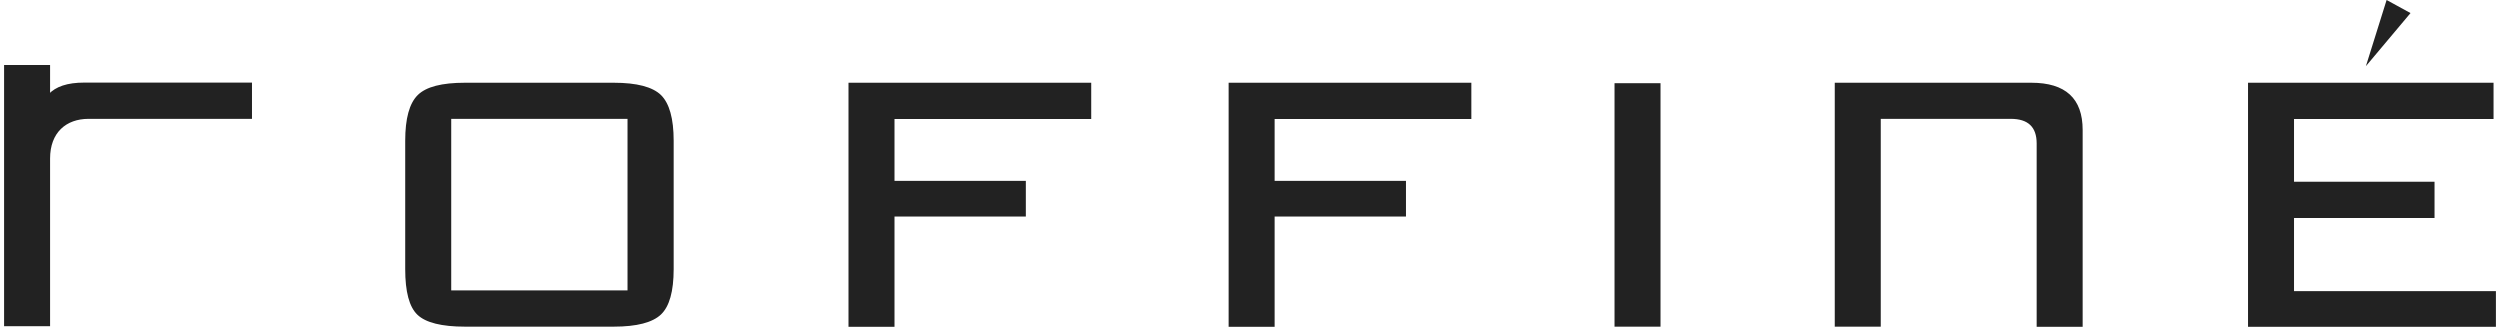
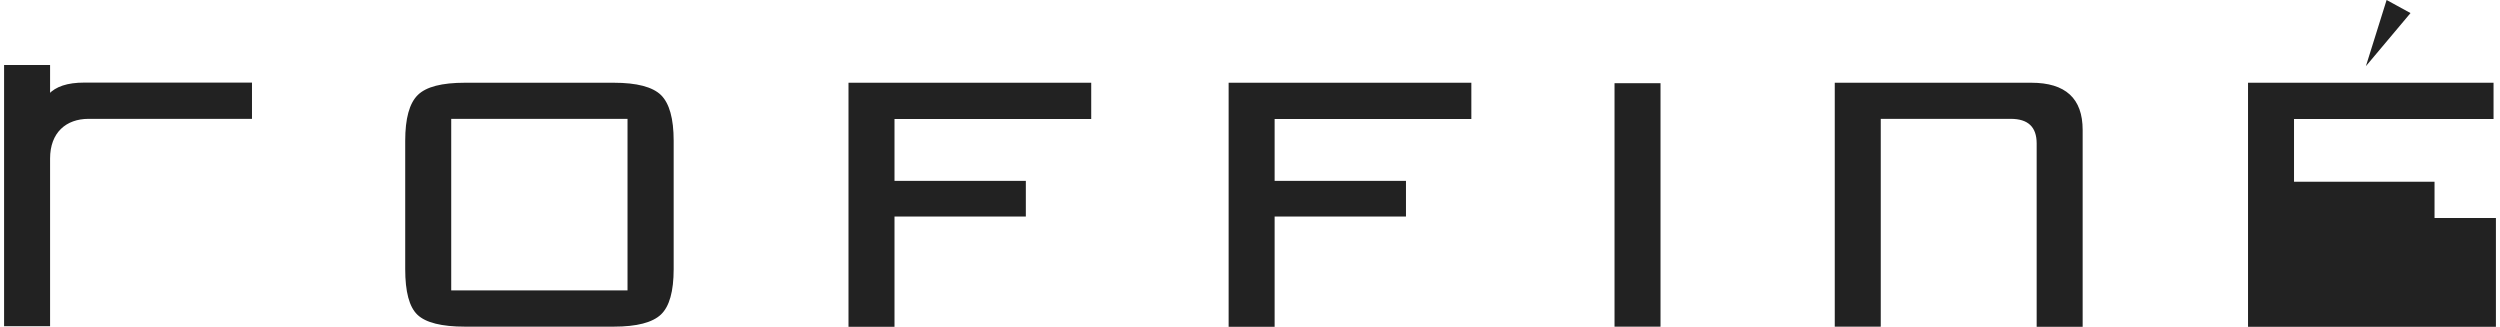
<svg xmlns="http://www.w3.org/2000/svg" width="306" height="40" viewBox="0 0 306 40" fill="none">
-   <path d="M49.598 17.228C49.598 14.511 50.105 12.645 51.137 11.63C52.169 10.616 54.088 10.127 56.912 10.127H75.125C77.949 10.127 79.868 10.634 80.9 11.63C81.932 12.645 82.457 14.511 82.457 17.228V32.935C82.457 35.67 81.932 37.518 80.9 38.496C79.868 39.475 77.949 39.982 75.125 39.982H56.912C54.052 39.982 52.115 39.493 51.101 38.533C50.087 37.572 49.598 35.706 49.598 32.935V17.228ZM55.229 35.544H76.809V14.547H55.229V35.544ZM103.856 39.982V10.127H133.565V14.565H109.487V22.138H125.563V26.504H109.487V40H103.856V39.982ZM150.384 39.982V10.127H180.093V14.565H156.014V22.138H172.091V26.504H156.014V40H150.384V39.982ZM203.248 39.982H197.618V10.181H203.248V39.982ZM275.158 39.982V10.127H305.21V14.565H280.788V22.246H297.987V26.685H280.788V35.634H305.5V40H275.158V39.982ZM249.287 39.982V17.554C249.287 15.543 248.237 14.547 246.118 14.547H230.205V39.982H224.575V10.127H248.635C252.817 10.127 254.917 12.047 254.917 15.906V40H249.287V39.982ZM30.843 14.547H10.837C8.104 14.547 6.13 16.214 6.13 19.402V21.323L4.664 19.475V15.888C4.664 12.029 6.148 10.109 10.331 10.109H30.843V14.547ZM6.13 7.953V39.928H0.5V7.953H6.13ZM295.036 1.594L292.121 0L289.586 8.098L295.036 1.612V1.594Z" fill="#222222" />
+   <path d="M49.598 17.228C49.598 14.511 50.105 12.645 51.137 11.63C52.169 10.616 54.088 10.127 56.912 10.127H75.125C77.949 10.127 79.868 10.634 80.9 11.63C81.932 12.645 82.457 14.511 82.457 17.228V32.935C82.457 35.67 81.932 37.518 80.9 38.496C79.868 39.475 77.949 39.982 75.125 39.982H56.912C54.052 39.982 52.115 39.493 51.101 38.533C50.087 37.572 49.598 35.706 49.598 32.935V17.228ZM55.229 35.544H76.809V14.547H55.229V35.544ZM103.856 39.982V10.127H133.565V14.565H109.487V22.138H125.563V26.504H109.487V40H103.856V39.982ZM150.384 39.982V10.127H180.093V14.565H156.014V22.138H172.091V26.504H156.014V40H150.384V39.982ZM203.248 39.982H197.618V10.181H203.248V39.982ZM275.158 39.982V10.127H305.21V14.565H280.788V22.246H297.987V26.685H280.788H305.5V40H275.158V39.982ZM249.287 39.982V17.554C249.287 15.543 248.237 14.547 246.118 14.547H230.205V39.982H224.575V10.127H248.635C252.817 10.127 254.917 12.047 254.917 15.906V40H249.287V39.982ZM30.843 14.547H10.837C8.104 14.547 6.13 16.214 6.13 19.402V21.323L4.664 19.475V15.888C4.664 12.029 6.148 10.109 10.331 10.109H30.843V14.547ZM6.13 7.953V39.928H0.5V7.953H6.13ZM295.036 1.594L292.121 0L289.586 8.098L295.036 1.612V1.594Z" fill="#222222" />
</svg>